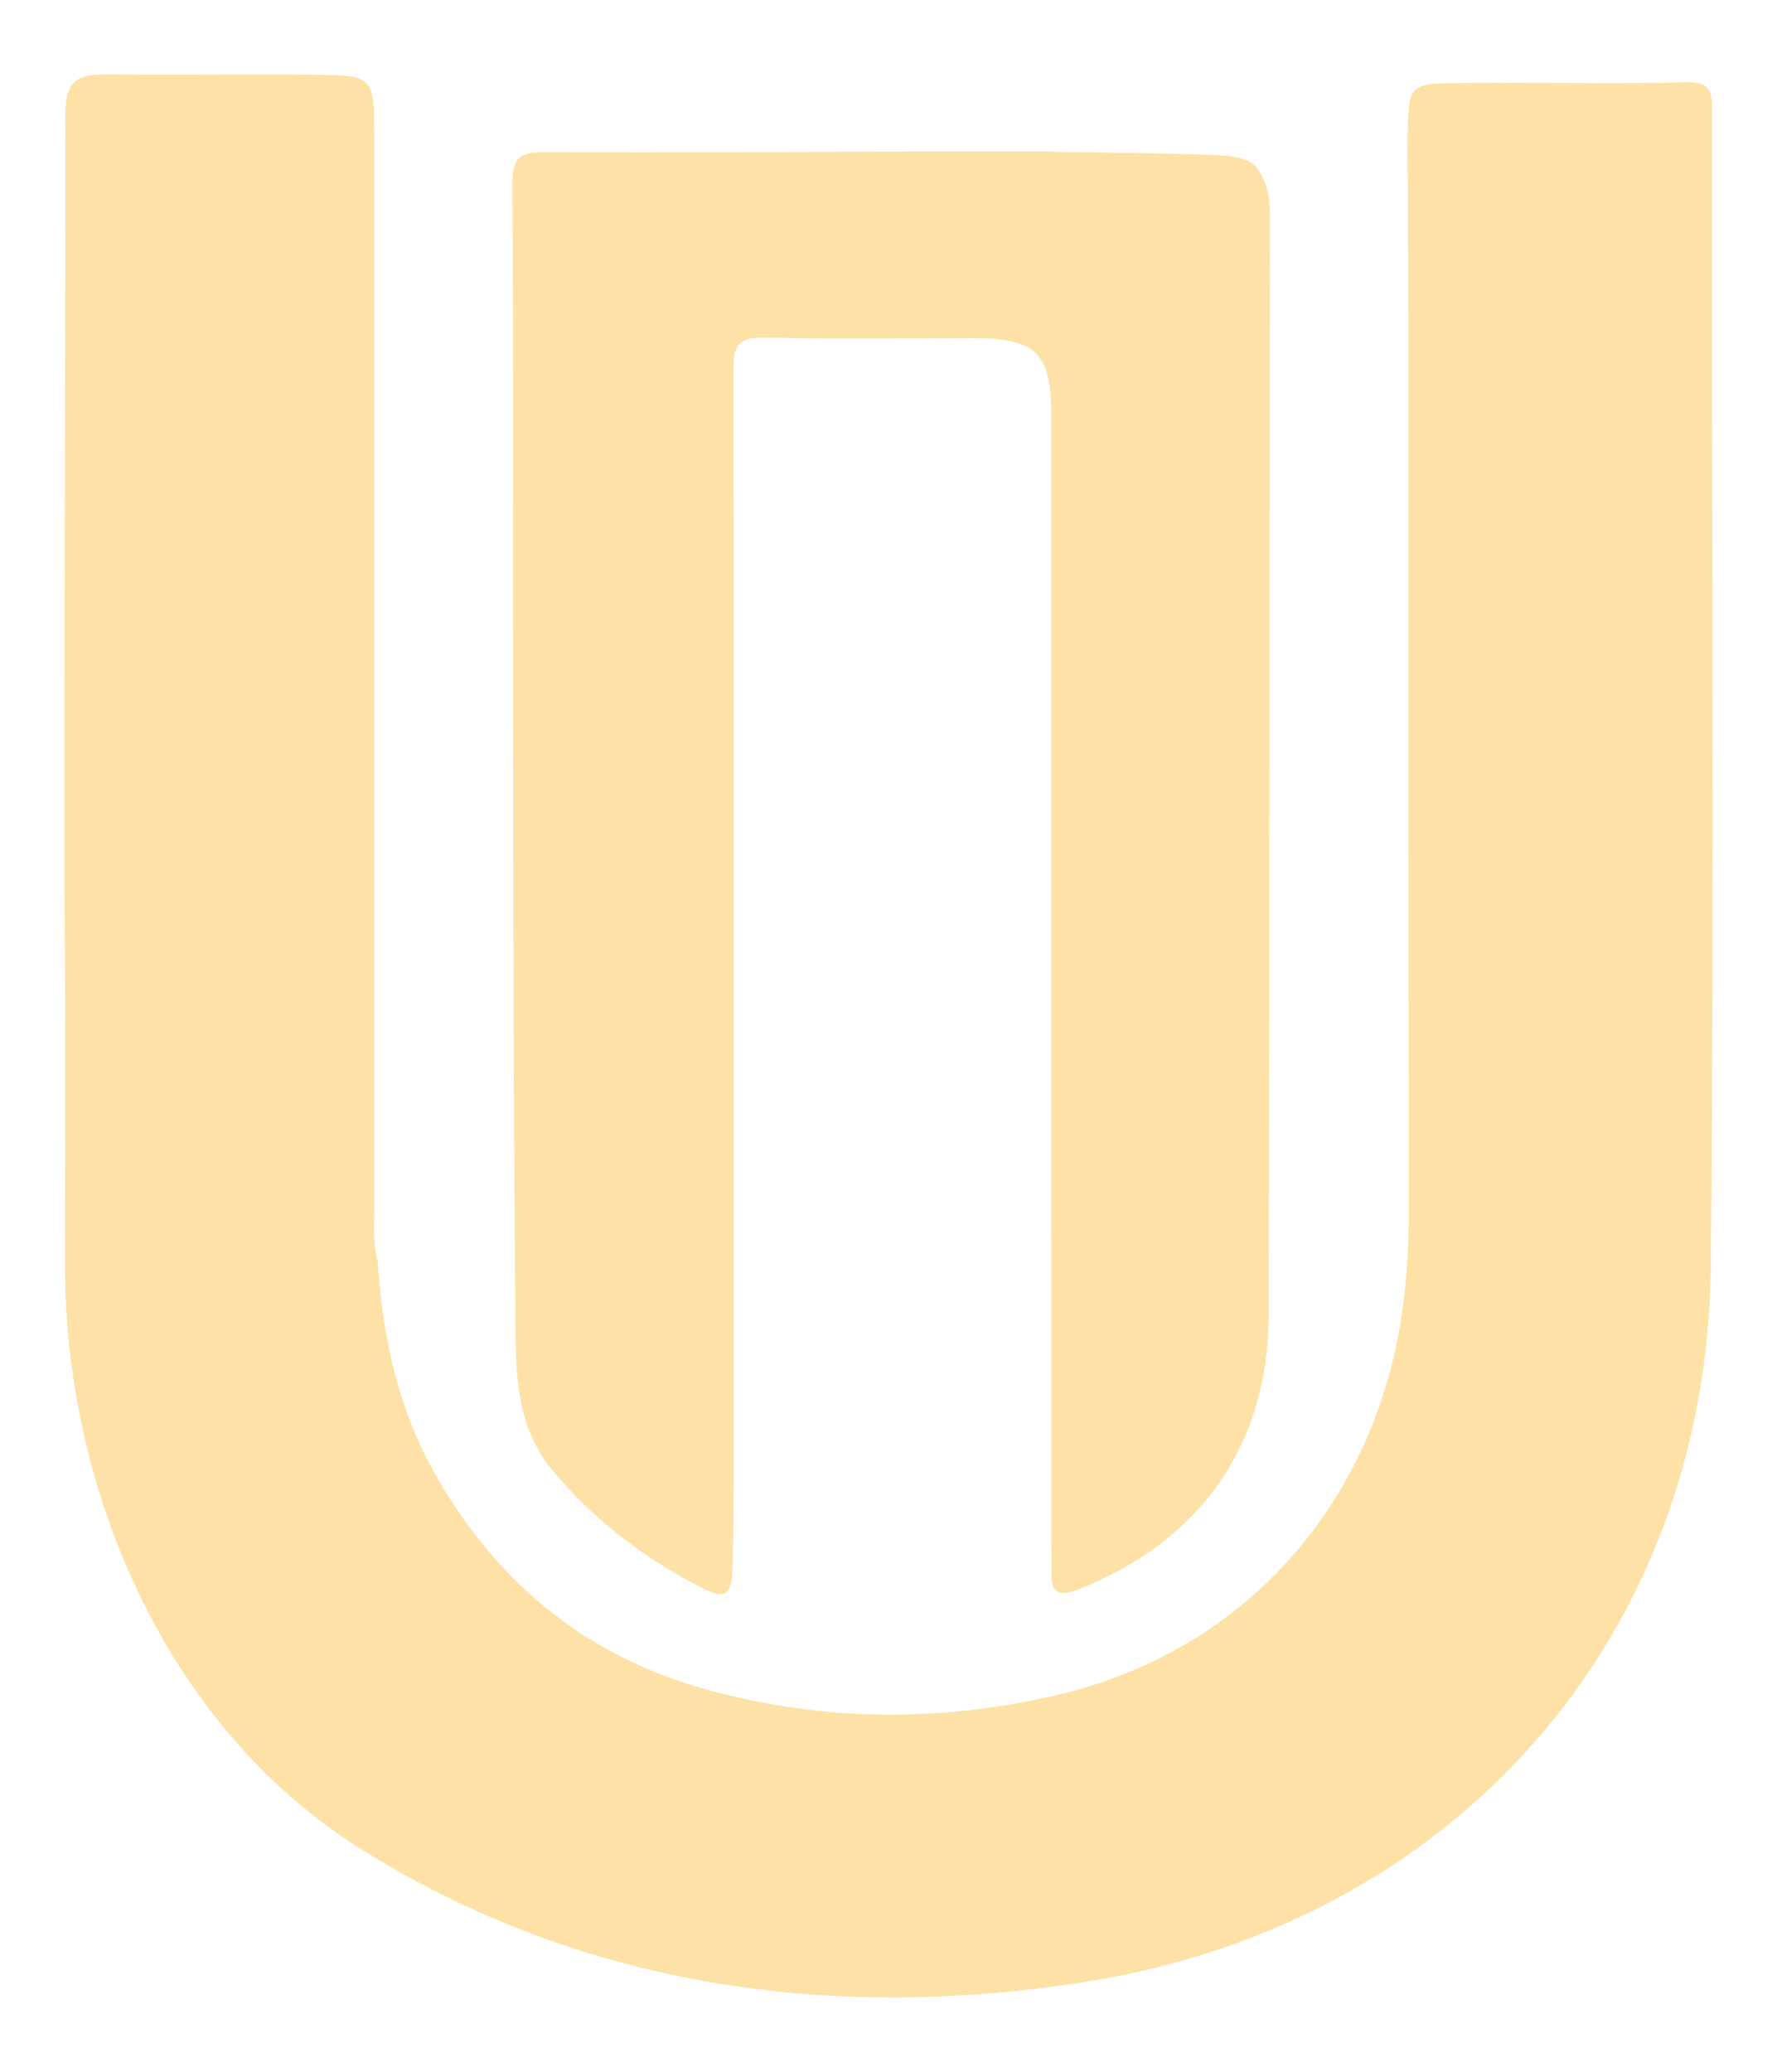
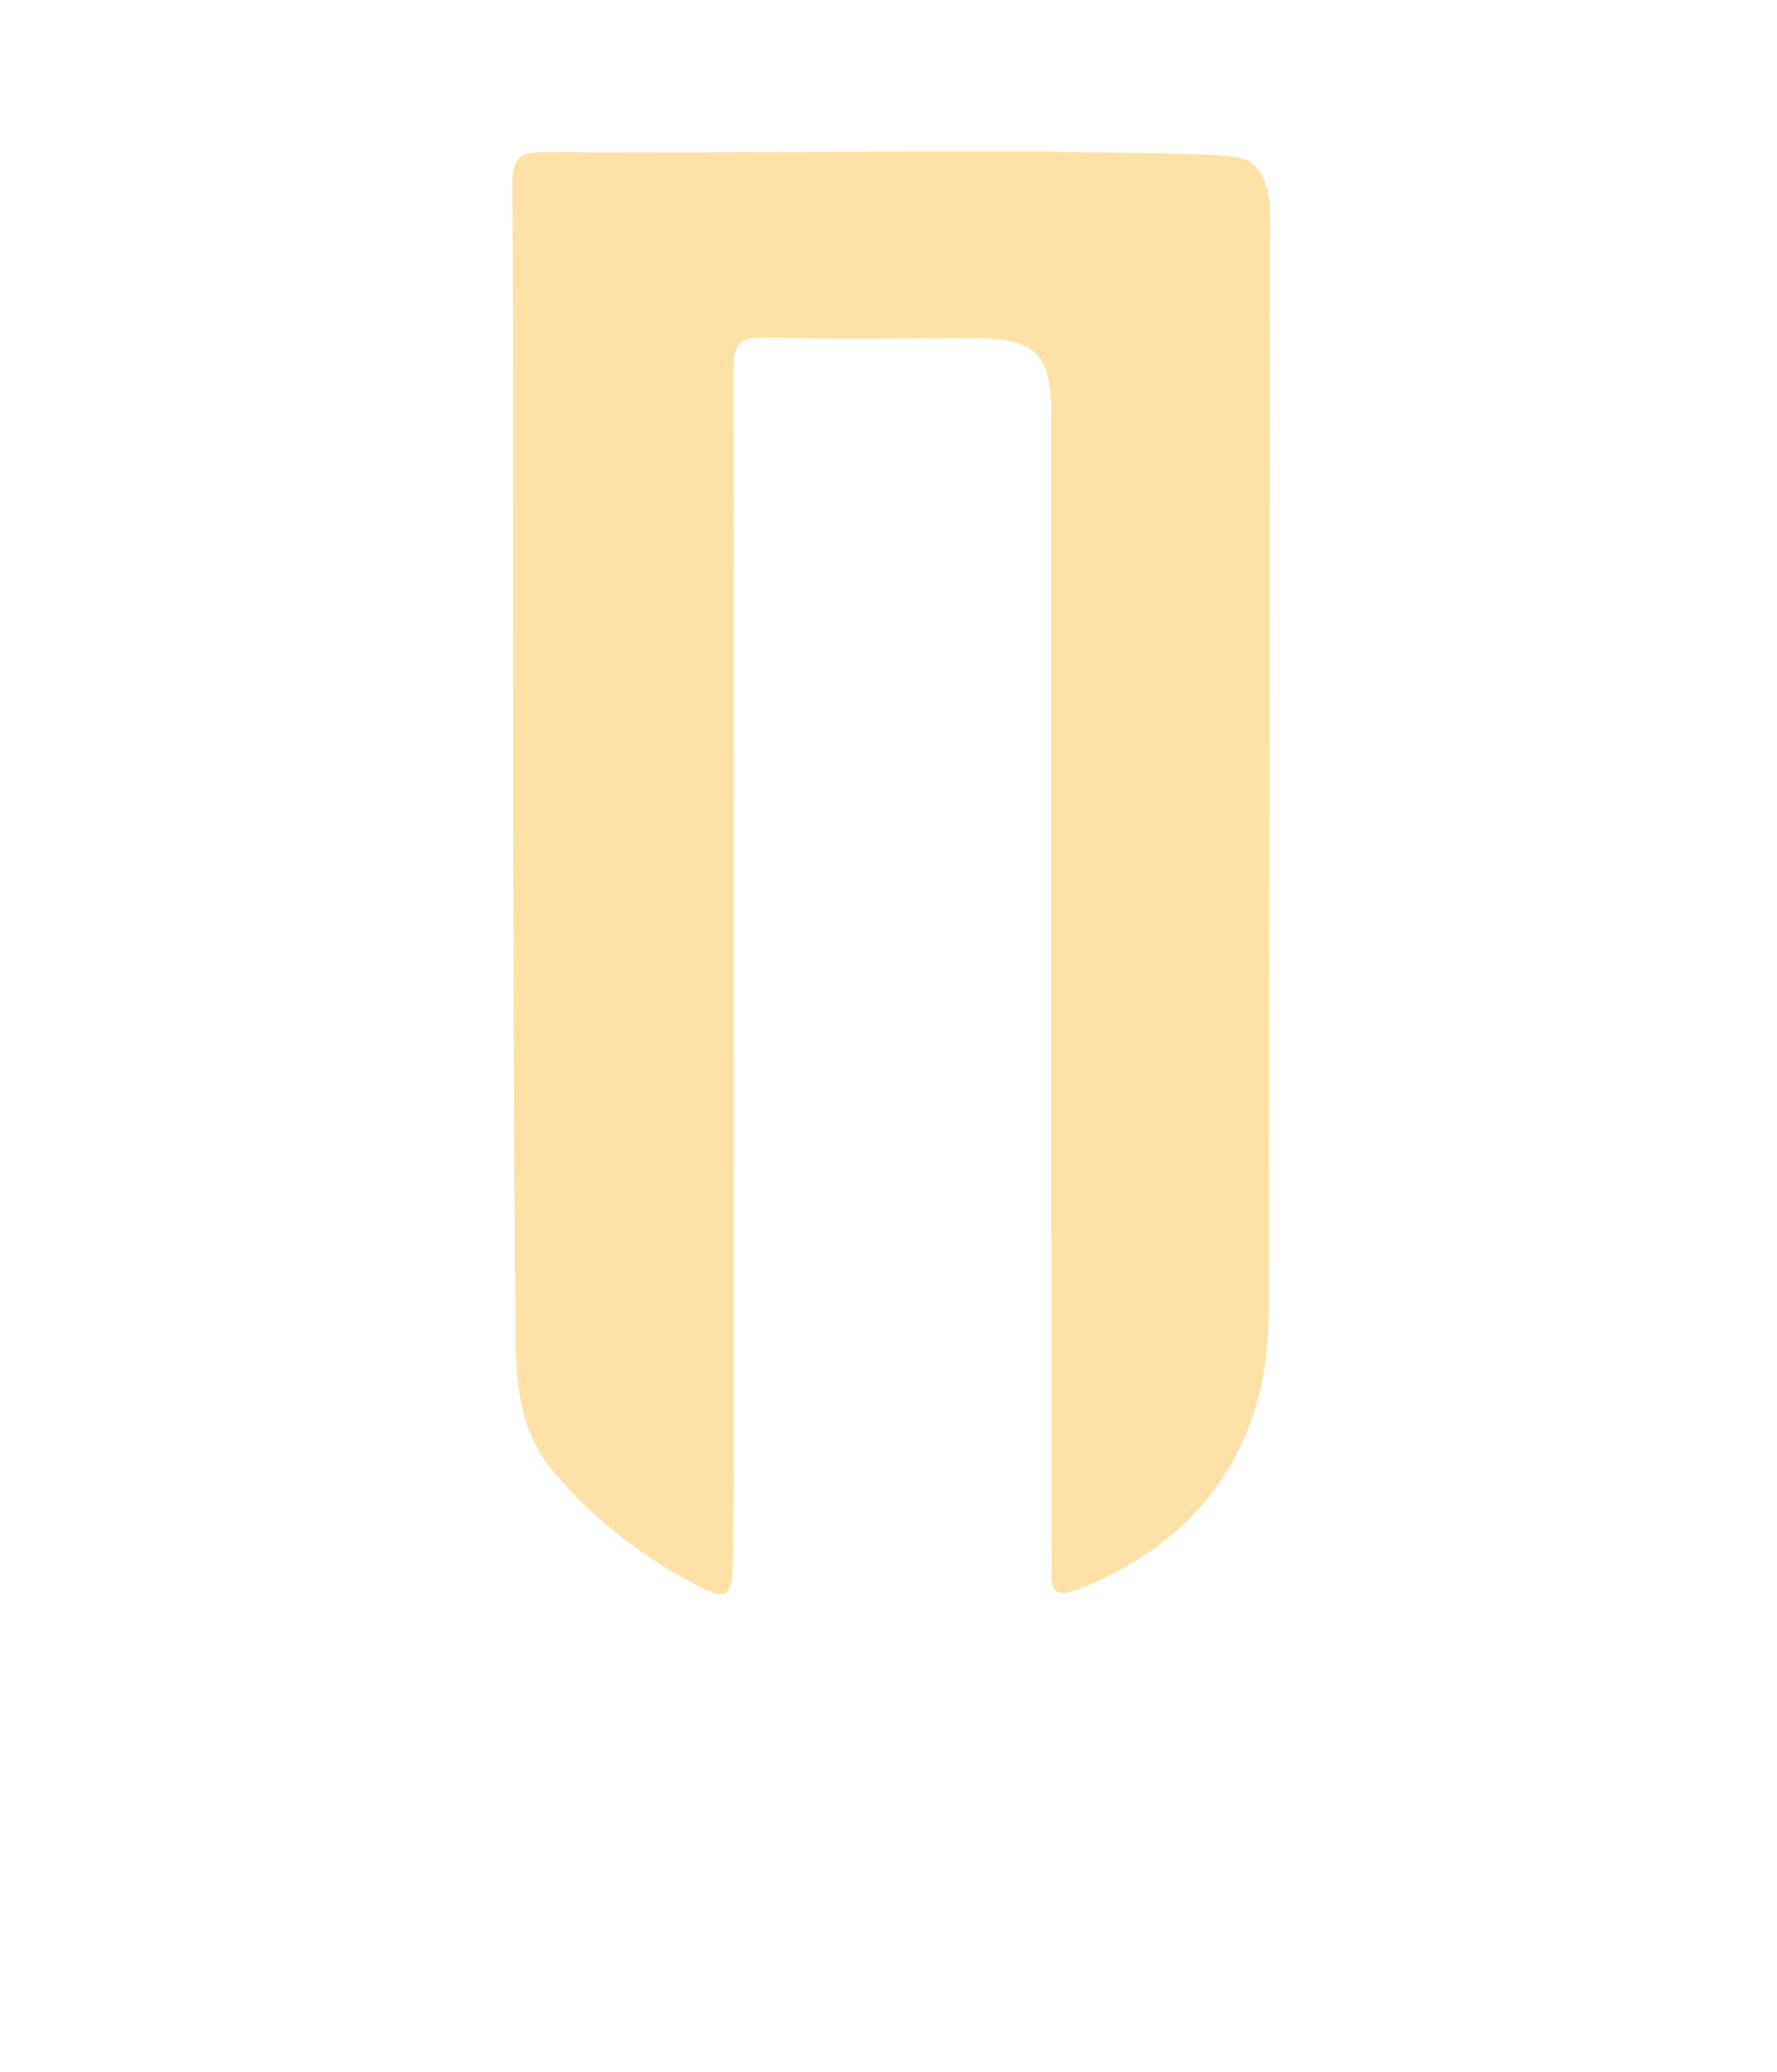
<svg xmlns="http://www.w3.org/2000/svg" id="Layer_1" data-name="Layer 1" viewBox="0 0 287.16 334.68">
  <defs>
    <style>
      .cls-1 {
        fill: #fee1a6;
      }
    </style>
  </defs>
-   <path class="cls-1" d="M227.48,28.51c0-.23-.16-7.62,.19-11.06,.09-.89,.2-1.83,.73-2.55,.9-1.22,2.63-1.37,4.15-1.41,12.7-.31,27.19,.18,39.89-.21,3.28-.06,4.22,.87,4.22,4.16-.09,62.35,.41,124.71-.2,187.06-.59,59.97-41.32,106.1-100.8,115.61-41.08,6.57-81.82,.85-117.36-21.43-31.44-19.71-47.78-57.93-47.8-94.21,0-17.47,.11-34.94-.03-52.4-.18-22.61,.15-111.03,.08-132.65-.02-6.31,1.23-7.52,7.8-7.41,11.83,.19,23.65-.17,35.48,.13,5.6,.14,6.53,1.09,6.63,6.89,.09,5.49,.03,10.98,.03,16.47,0,53.4,0,106.8,.01,160.21,0,2.65-.26,5.33,.54,7.92,.73,11.92,3.13,23.44,8.98,33.97,9.92,17.83,24.48,29.95,44.42,35.4,18.92,5.17,37.96,5.21,56.85,.7,29.9-7.14,50.73-30.73,55.25-61.46,.75-5.12,1.1-10.23,1.1-15.4,0-46.44-.05-92.88-.03-139.31,0-9.76-.11-19.28-.11-29Z" />
-   <path class="cls-1" d="M202.9,26.88c1.86,2.32,2.33,4.97,2.33,7.91-.1,59.22-.09,118.43-.22,177.65-.04,21-11.05,36.56-30.77,44.31-3,1.18-4.43,.73-4.34-2.67,.04-1.5,0-2.99,0-4.49,0-60.88,0-121.76-.01-182.64,0-9.85-2.5-12.32-12.47-12.32-11.33,0-22.66,.19-33.98-.1-4.09-.1-4.92,1.28-4.92,5.07,.11,54.56,.08,109.12,.06,163.68,0,9.81,.03,19.63-.18,29.44-.12,5.34-1.1,5.87-5.9,3.32-8.9-4.71-16.76-10.75-23.25-18.54-5.43-6.52-5.87-14.41-5.94-22.17-.32-34.76-.35-69.52-.41-104.29-.05-27.11,.09-54.23-.1-81.34-.03-4.23,1.24-5.16,5.3-5.13,19.98,.15,39.97-.04,59.95-.11,7.33,0,21.99,0,21.99,0,.09,.17,11.35,.14,20.39,.4,6.7,.2,10.59,.07,12.47,2Z" />
+   <path class="cls-1" d="M202.9,26.88c1.86,2.32,2.33,4.97,2.33,7.91-.1,59.22-.09,118.43-.22,177.65-.04,21-11.05,36.56-30.77,44.31-3,1.18-4.43,.73-4.34-2.67,.04-1.5,0-2.99,0-4.49,0-60.88,0-121.76-.01-182.64,0-9.85-2.5-12.32-12.47-12.32-11.33,0-22.66,.19-33.98-.1-4.09-.1-4.92,1.28-4.92,5.07,.11,54.56,.08,109.12,.06,163.68,0,9.81,.03,19.63-.18,29.44-.12,5.34-1.1,5.87-5.9,3.32-8.9-4.71-16.76-10.75-23.25-18.54-5.43-6.52-5.87-14.41-5.94-22.17-.32-34.76-.35-69.52-.41-104.29-.05-27.11,.09-54.23-.1-81.34-.03-4.23,1.24-5.16,5.3-5.13,19.98,.15,39.97-.04,59.95-.11,7.33,0,21.99,0,21.99,0,.09,.17,11.35,.14,20.39,.4,6.7,.2,10.59,.07,12.47,2" />
</svg>